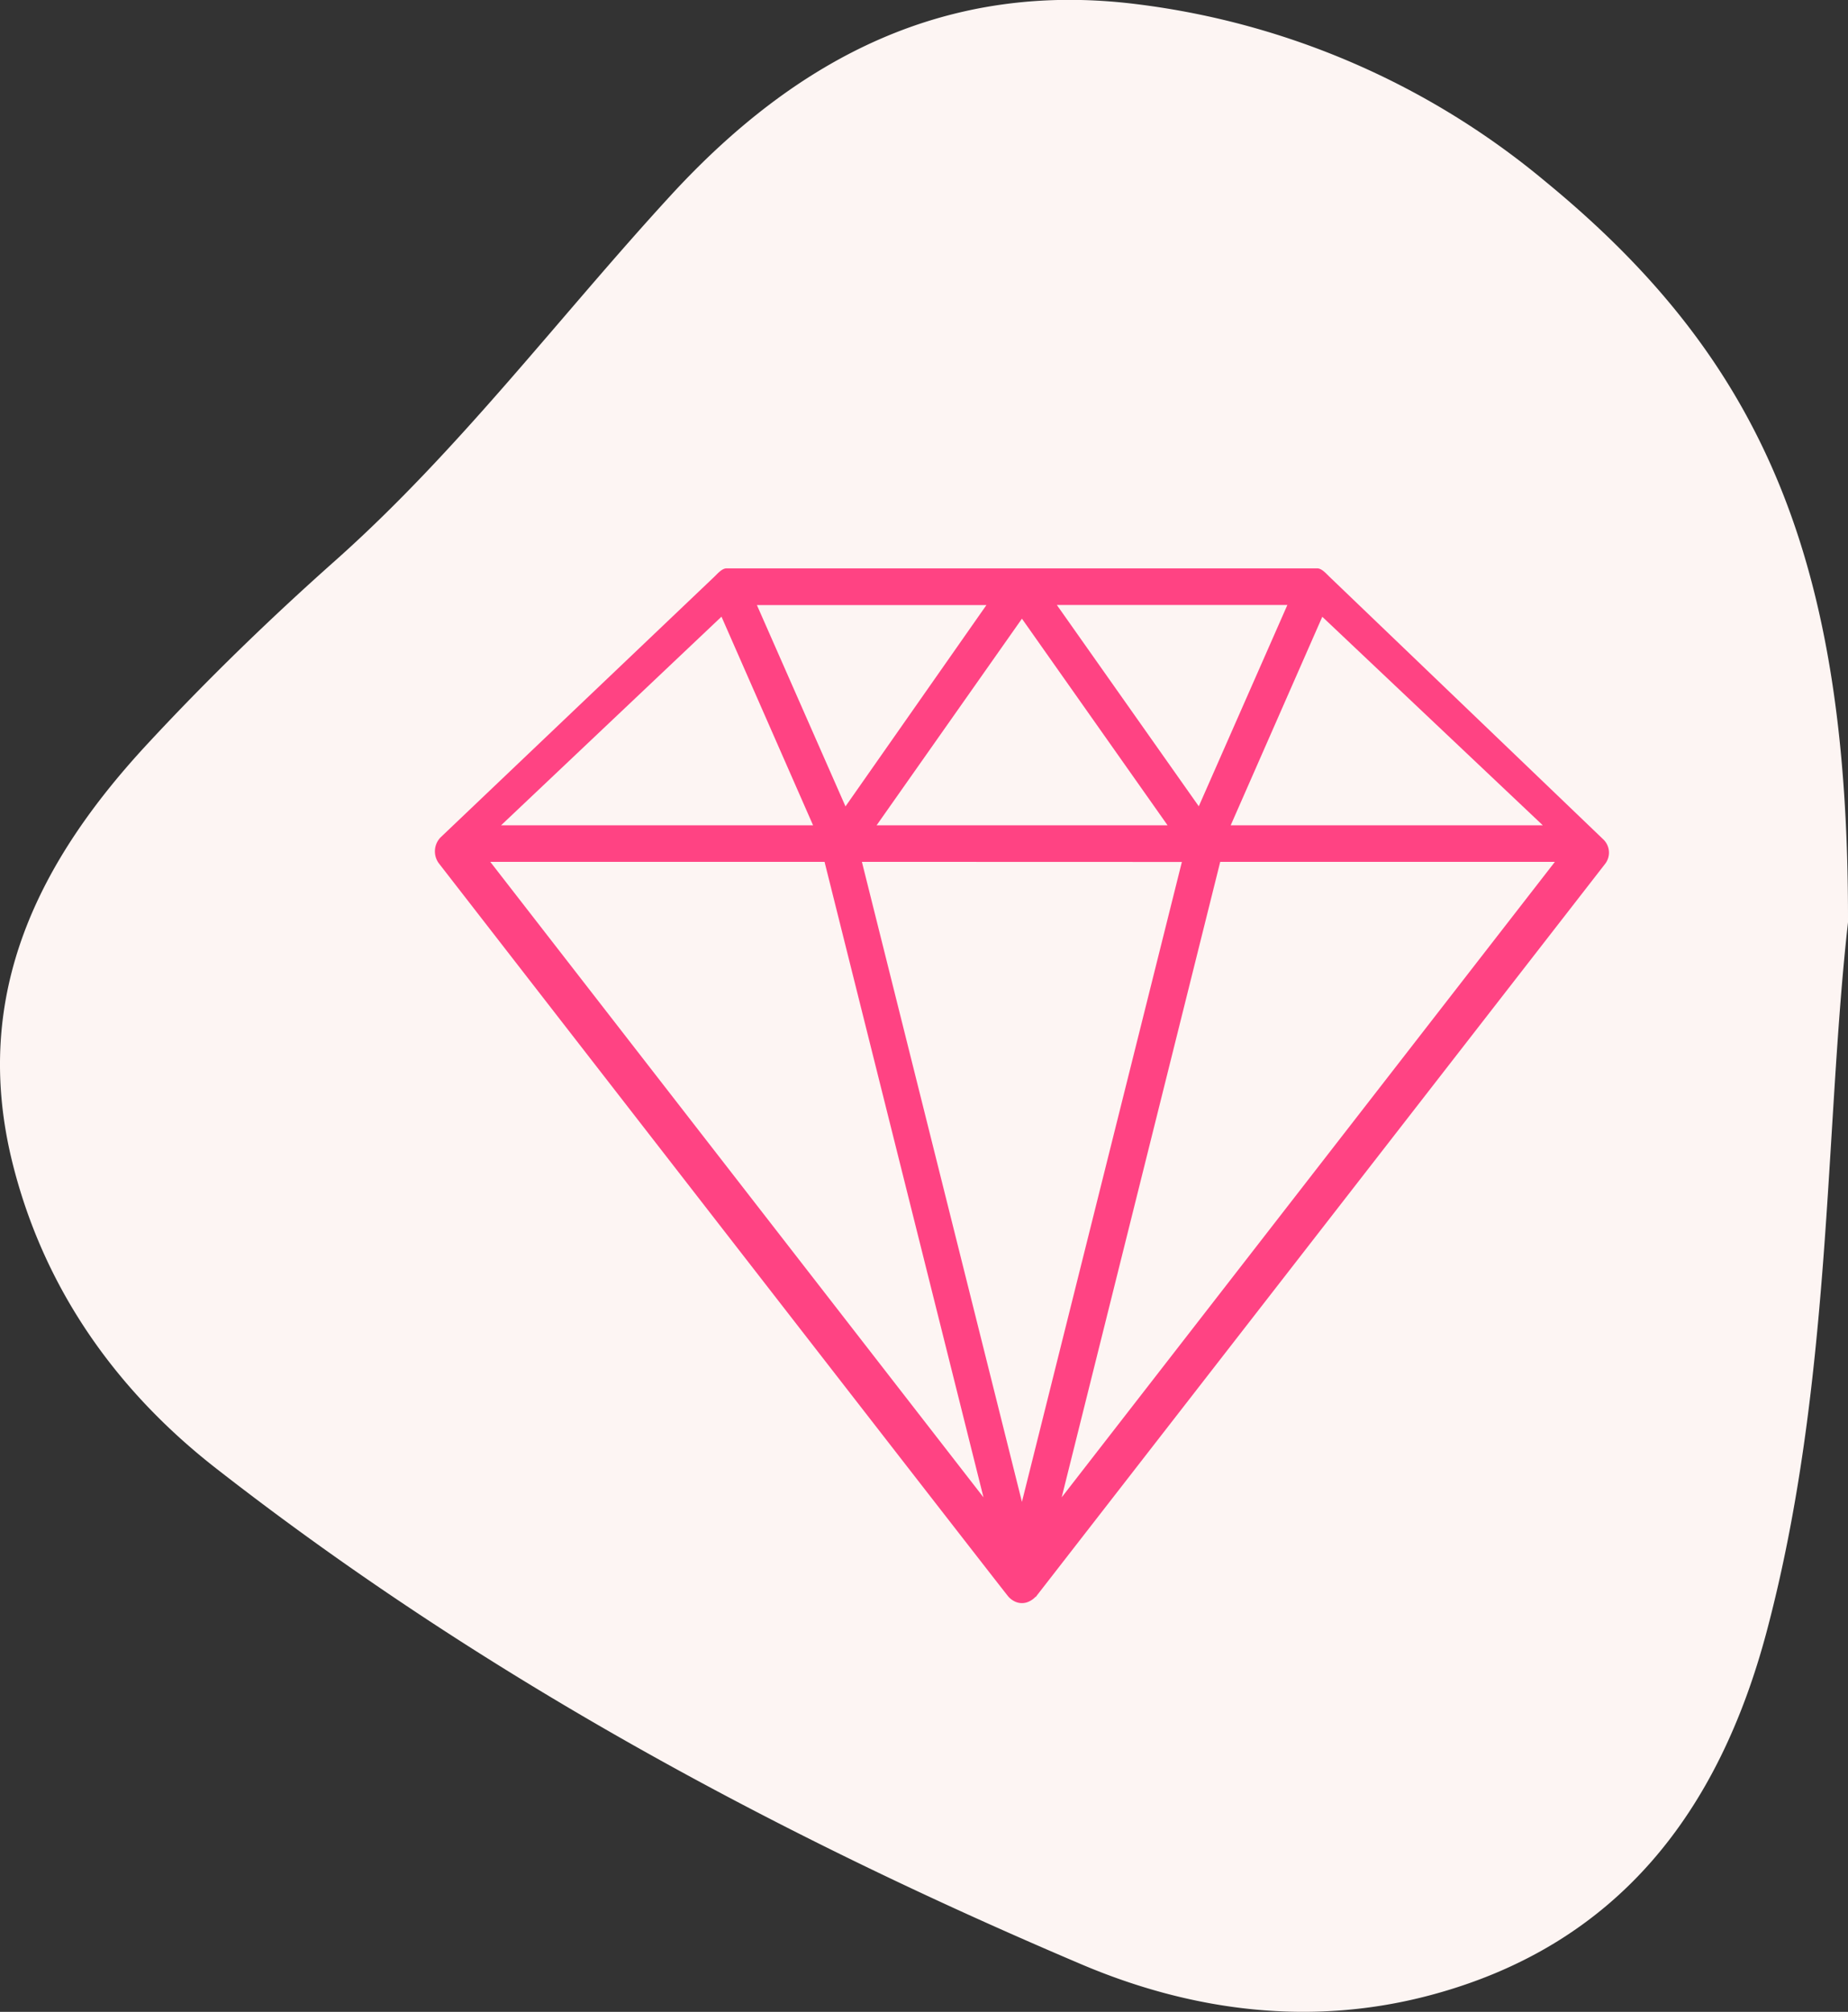
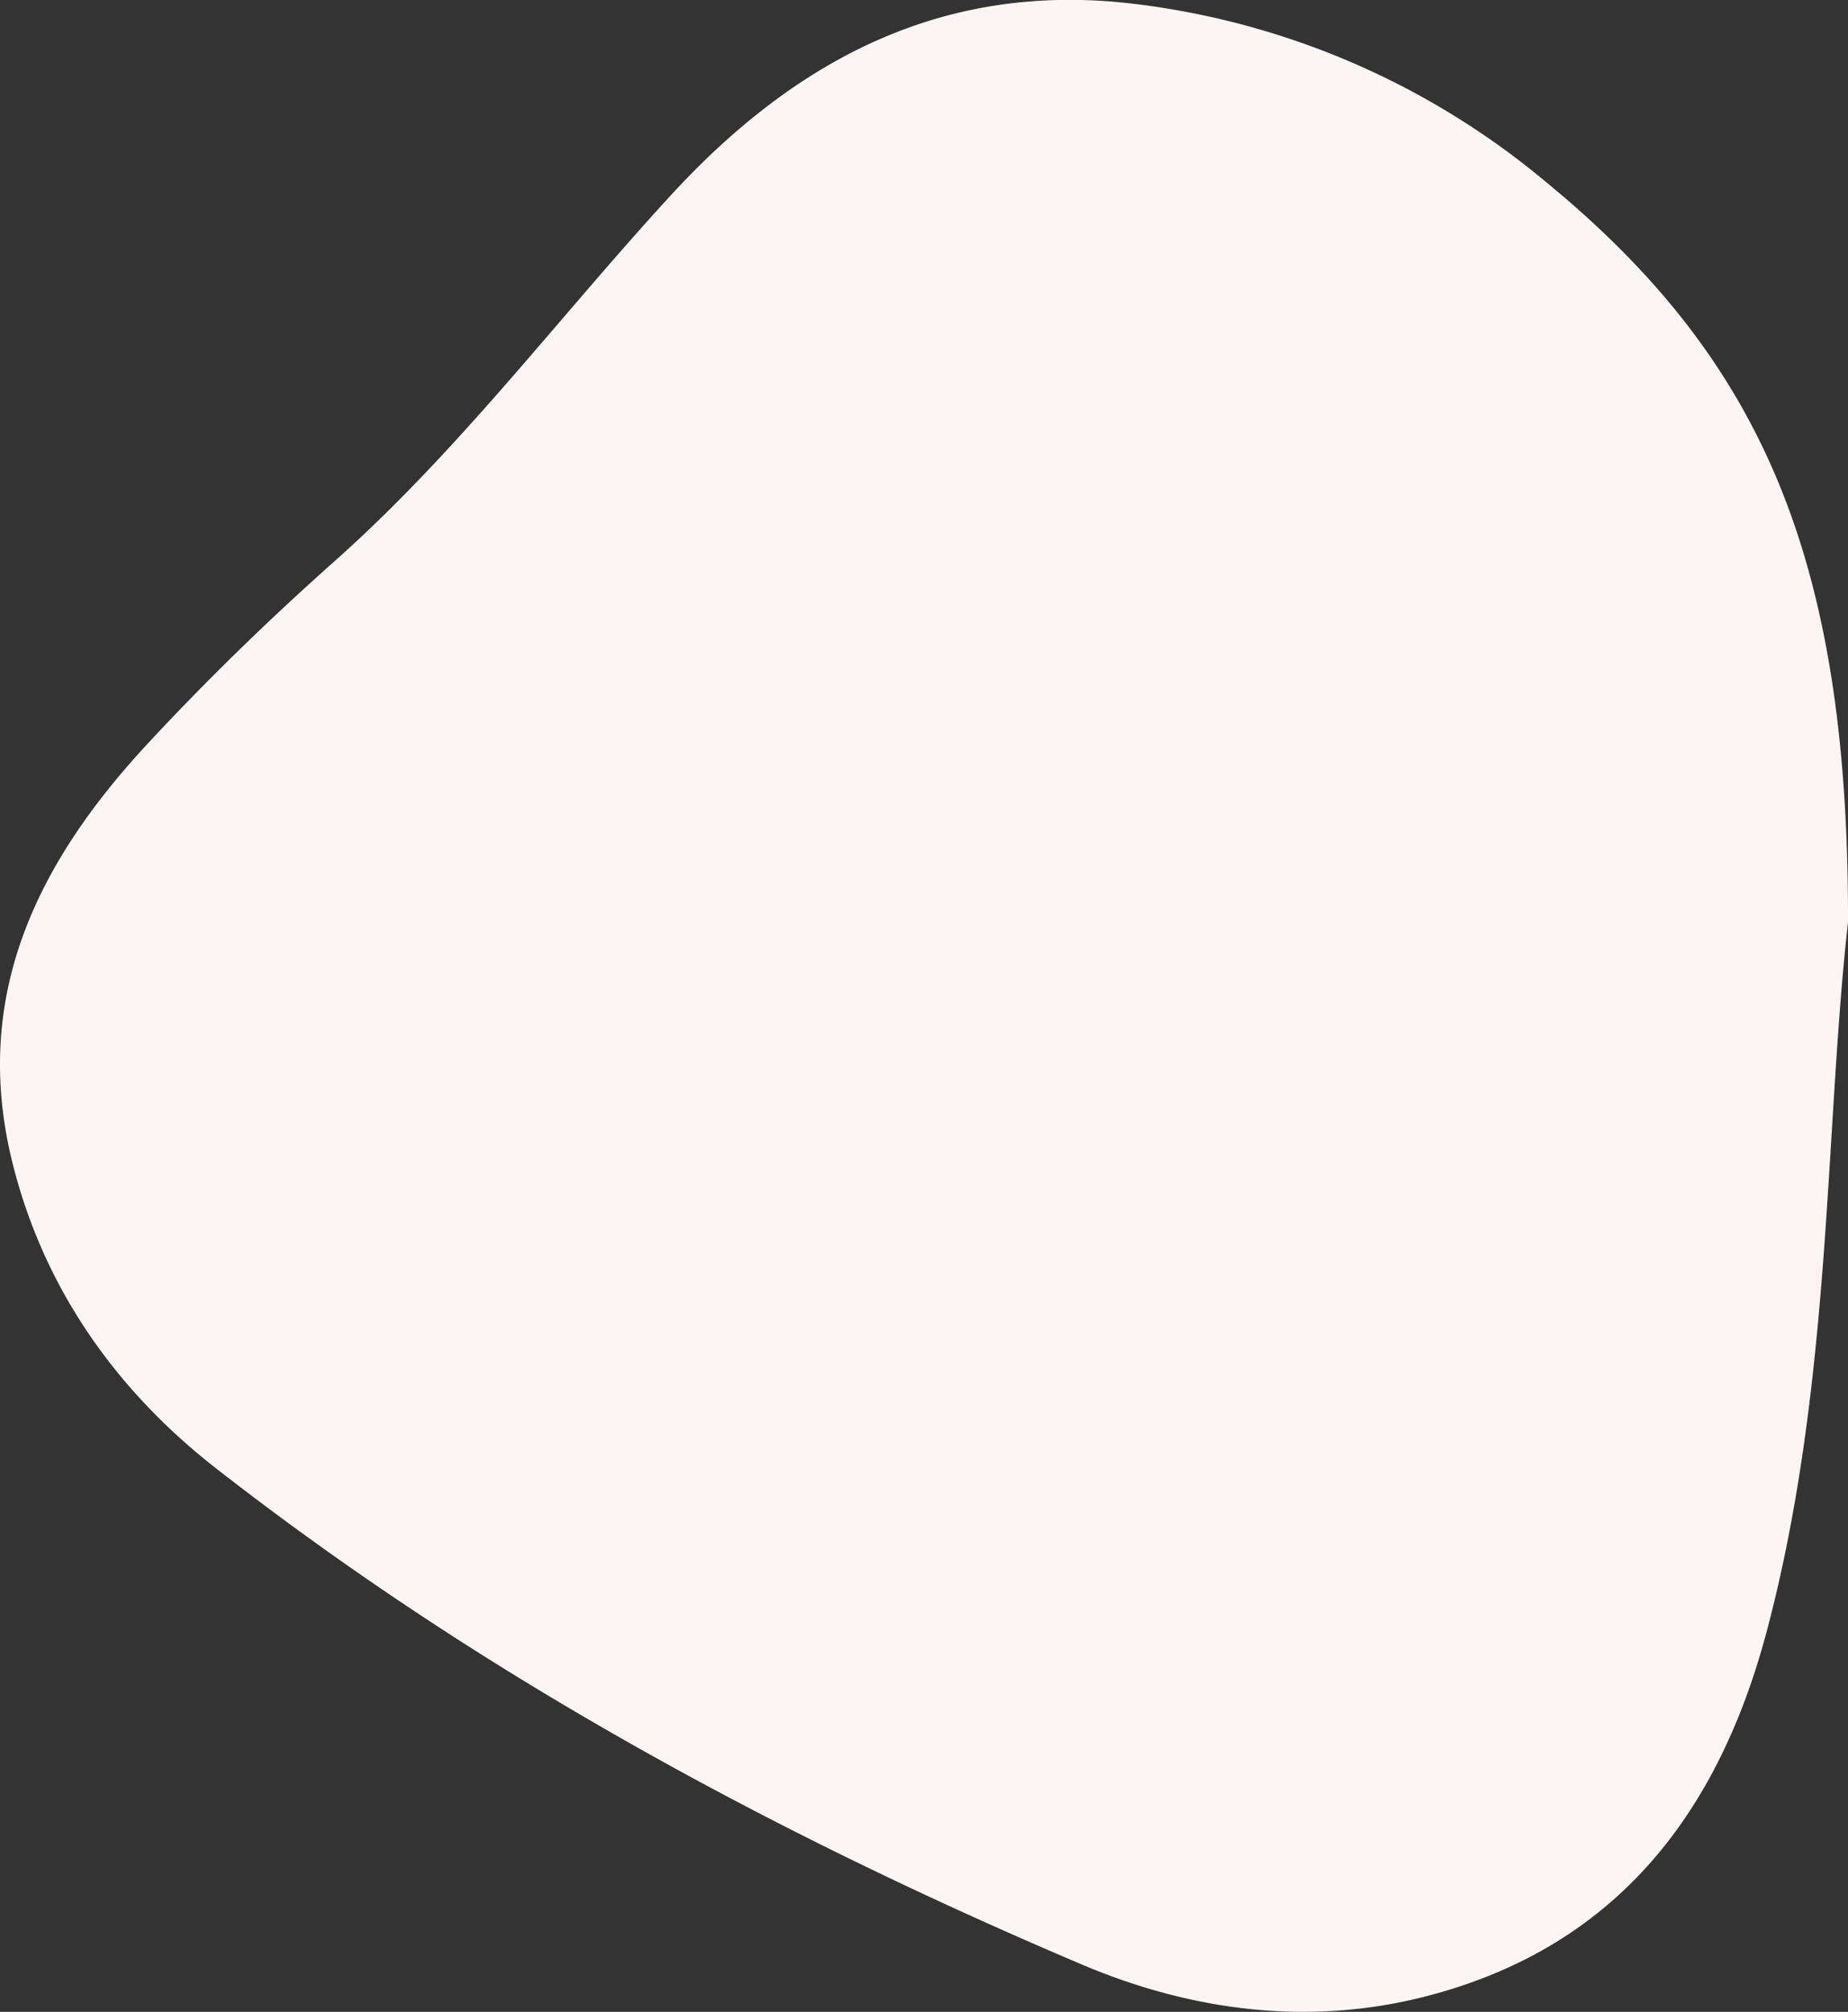
<svg xmlns="http://www.w3.org/2000/svg" viewBox="0 0 183.6 199.89">
  <rect x="0" y="0" width="183.6" height="199.89" fill="#333333" stroke="none" />
  <defs>
    <style>.cls-1{fill:#fdf5f3;}.cls-2{fill:#ff4383;}</style>
  </defs>
  <g id="Layer_2" data-name="Layer 2">
    <g id="Layer_1-2" data-name="Layer 1">
      <path class="cls-1" d="M183.6,91.64c-2.33,20.74-1.59,46-8.07,70.43-4.72,17.78-14.66,31.13-33.34,36.14-11.88,3.19-23.7,1.63-34.65-3-30.62-13-59.75-28.78-86.05-49.3-10-7.79-17.22-18-20.3-30.57C-2.87,98.69,3.9,85.45,14.79,73.76c5.87-6.32,12.09-12.35,18.54-18.08,12.35-11,22.22-24.2,33.33-36.29C79.18,5.77,94-2,113.06.43a78.29,78.29,0,0,1,40.52,17.64C175.16,35.79,183.67,55.63,183.6,91.64Z" />
-       <path id="Diamond" class="cls-2" d="M159.29,83.4,132.12,57.34c-.34-.32-.79-.87-1.25-.87H72.18c-.46,0-.91.55-1.25.87L43.76,83.21a2,2,0,0,0-.18,2.54c.38.49,56.18,72.41,56.6,72.88a2,2,0,0,0,.63.48,1.62,1.62,0,0,0,1.44,0,2,2,0,0,0,.62-.45s.07,0,.09-.07l56.51-72.76A1.82,1.82,0,0,0,159.29,83.4ZM71.68,61.27,80.78,82h-31ZM87.09,82l14.44-20.53L116,82Zm30.33,3.64-15.89,63.58L85.63,85.63ZM105,60.11H127.9l-8.8,20ZM84,80.12l-8.8-20H98Zm-2.08,5.51,15.79,63.14-49-63.14Zm39.31,0h33.25l-49,63.14ZM122.27,82l9.1-20.72L153.28,82Z" />
    </g>
  </g>
</svg>